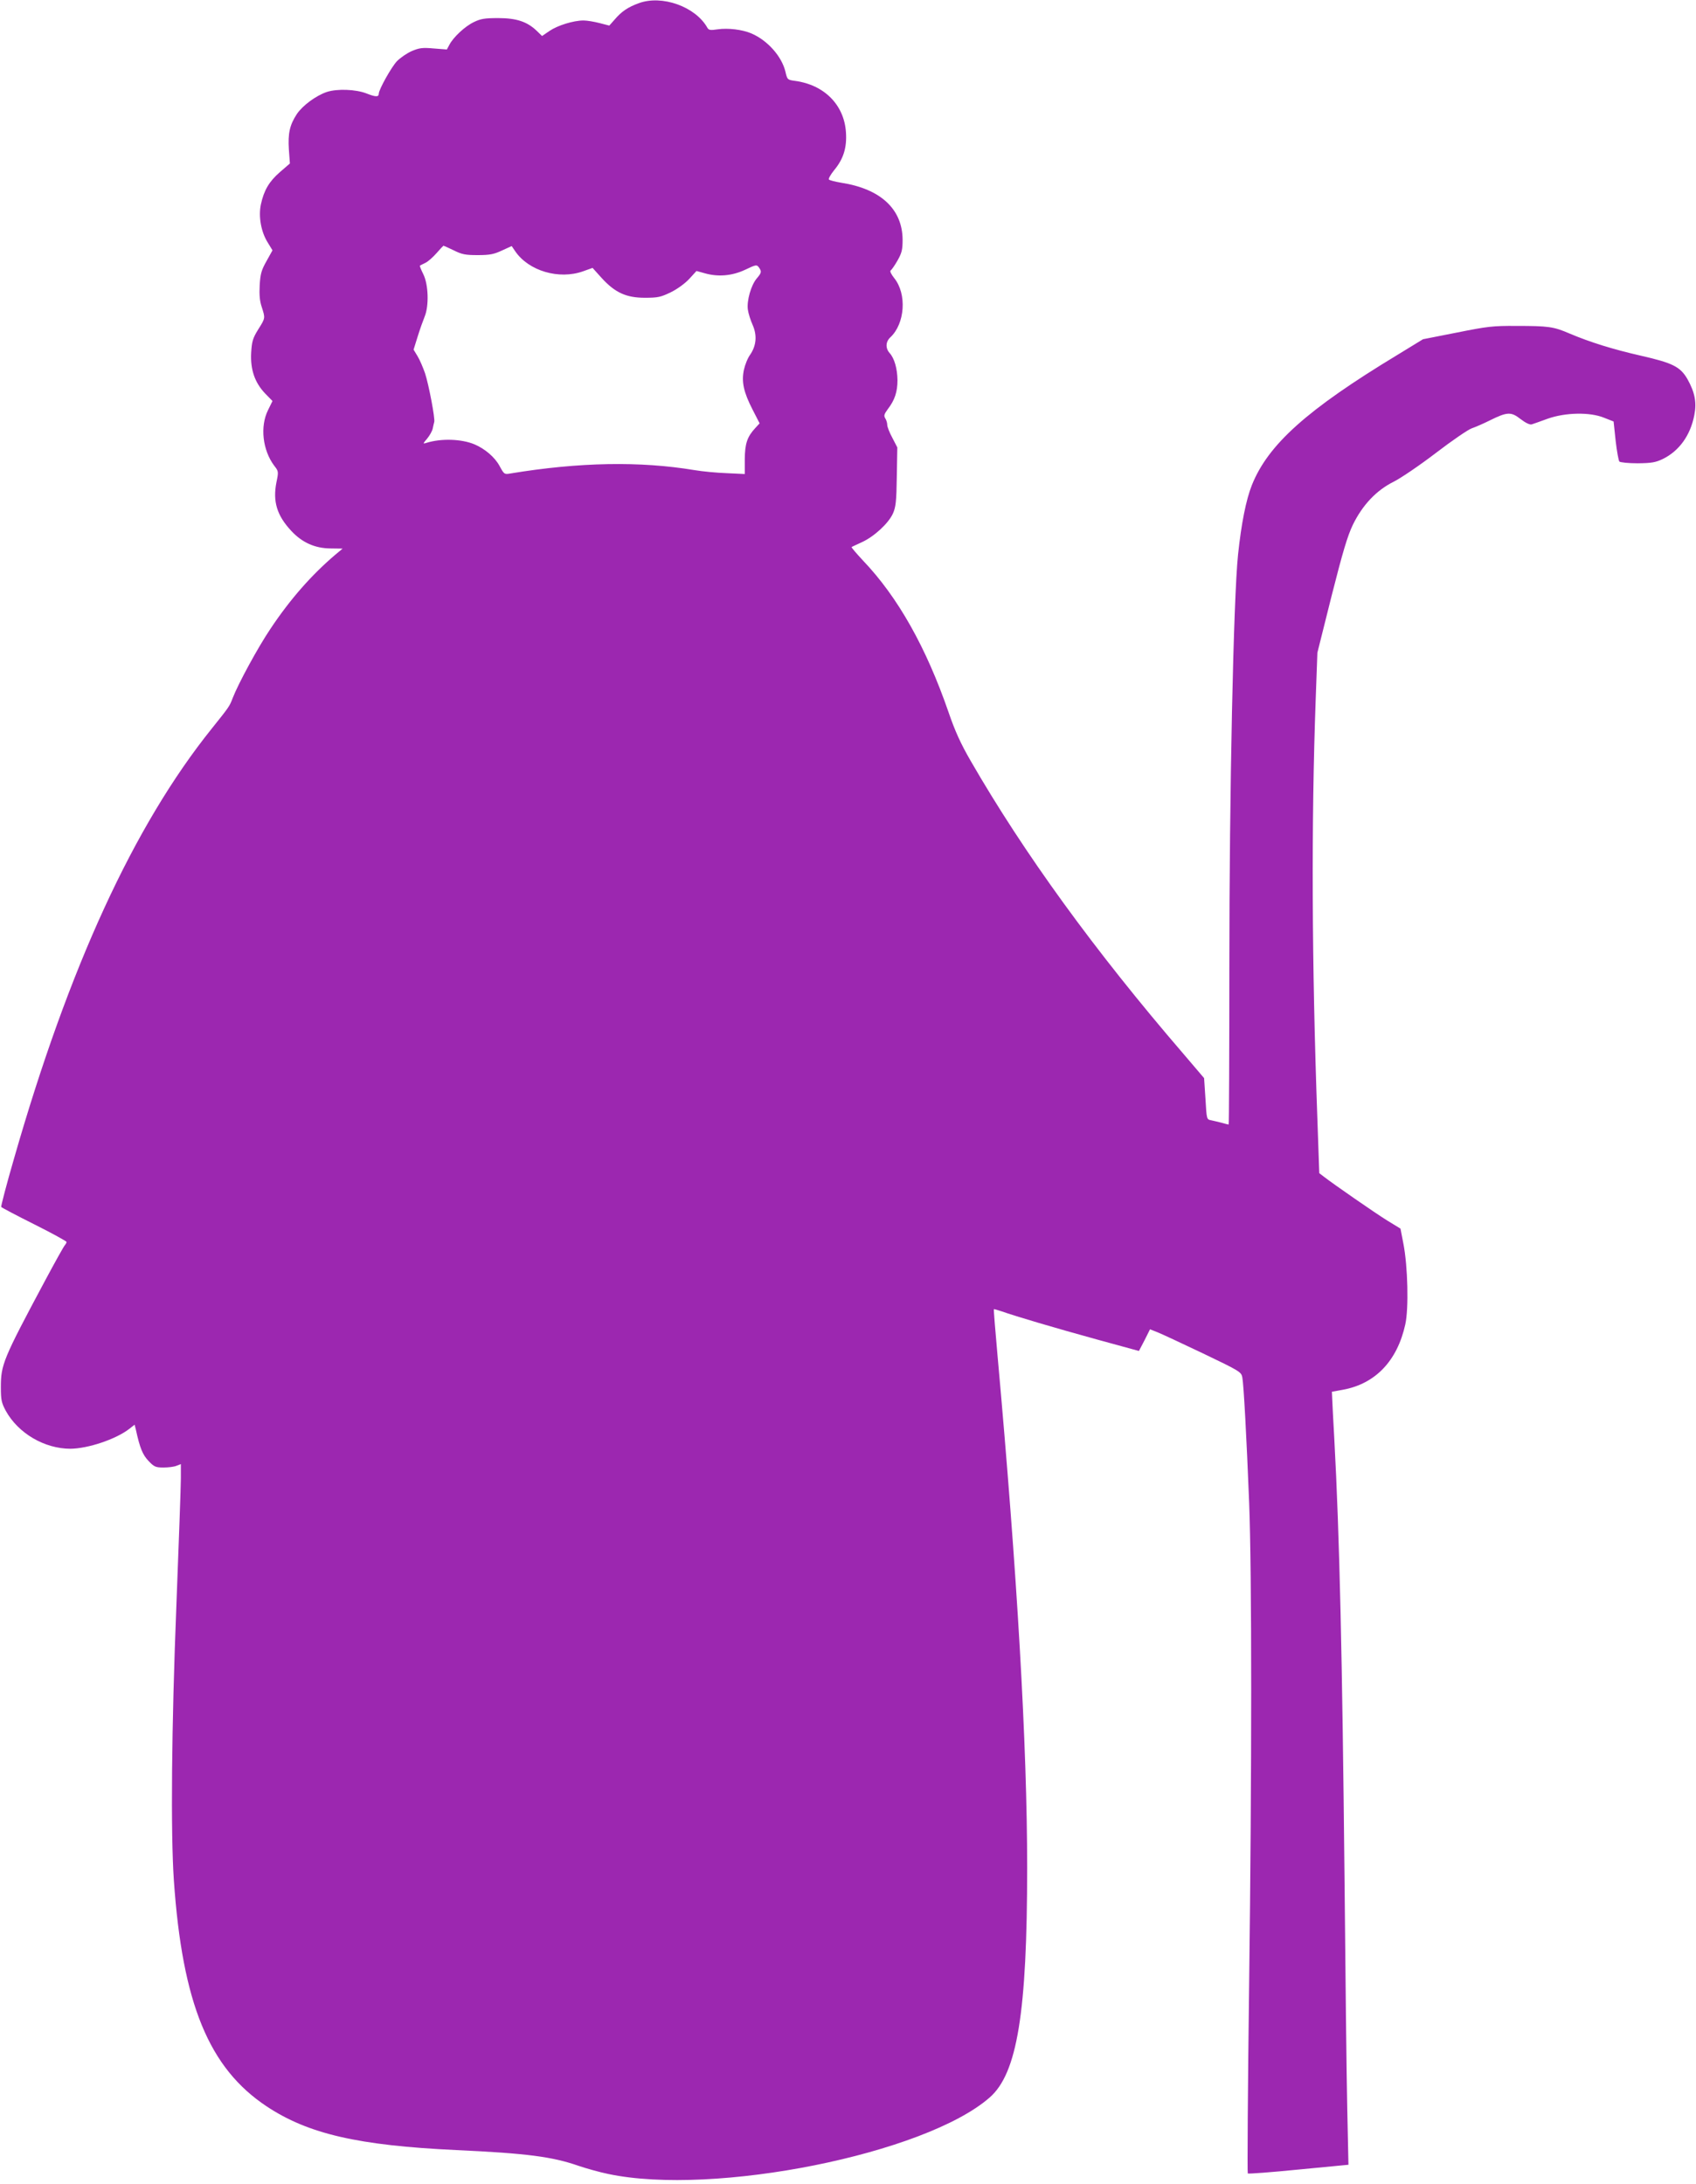
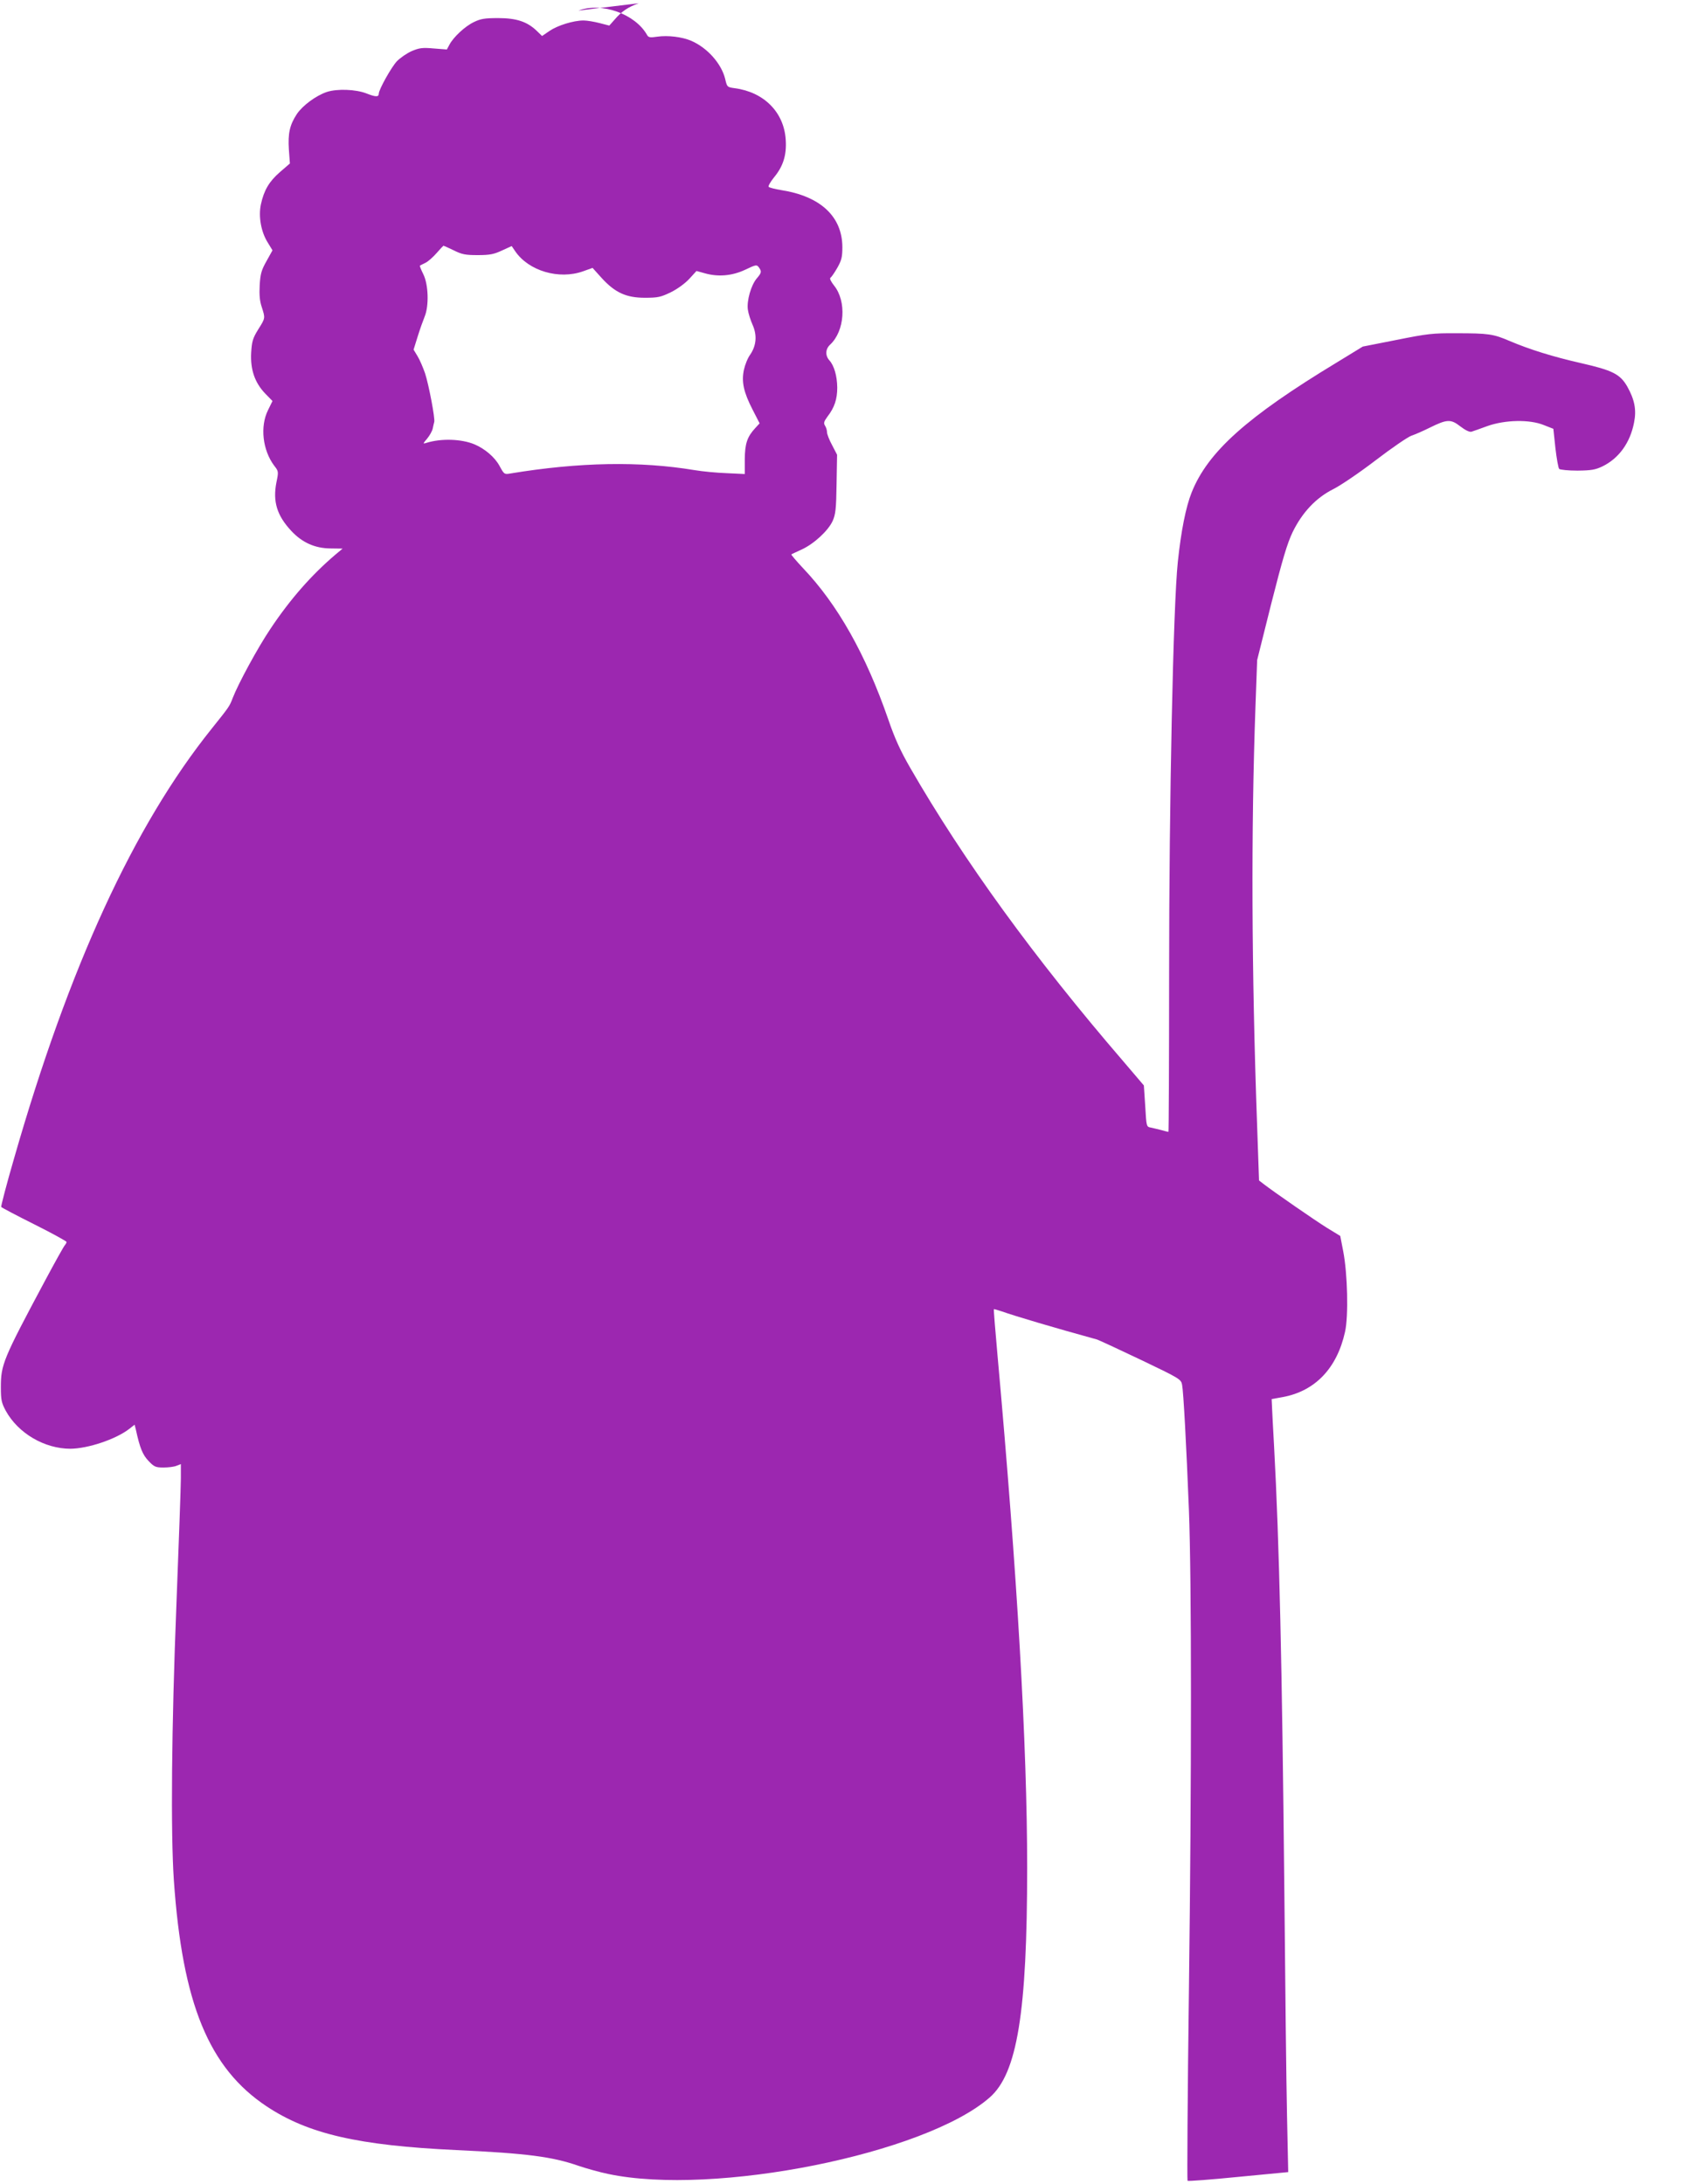
<svg xmlns="http://www.w3.org/2000/svg" version="1.0" width="994pt" height="1280pt" viewBox="0 0 994 1280" preserveAspectRatio="xMidYMid meet">
  <g transform="translate(0,1280) scale(0.1,-0.1)" fill="#9c27b0" stroke="none">
-     <path d="M3743 12781 c-63 -23 -100 -48 -141 -96 l-31 -35 -58 15 c-31 8 -73 15 -93 15 -59 0 -152 -29 -199 -61 l-44 -30 -31 30 c-56 54 -119 75 -226 75 -79 0 -103 -4 -142 -23 -53 -25 -121 -89 -144 -133 l-15 -28 -77 6 c-67 6 -85 3 -128 -15 -28 -12 -67 -39 -87 -59 -32 -33 -107 -167 -107 -191 0 -20 -18 -20 -71 1 -63 25 -173 29 -234 9 -64 -22 -141 -79 -175 -129 -42 -64 -53 -113 -47 -208 l6 -82 -59 -51 c-63 -55 -93 -106 -111 -189 -15 -71 1 -161 40 -223 l28 -46 -35 -63 c-30 -53 -36 -75 -40 -141 -3 -56 0 -93 12 -128 21 -66 22 -64 -21 -132 -32 -52 -37 -70 -41 -137 -5 -98 21 -174 82 -238 l43 -44 -26 -53 c-48 -96 -32 -235 36 -326 26 -33 26 -35 13 -98 -22 -112 3 -194 87 -284 64 -69 139 -102 229 -103 l72 -1 -42 -35 c-140 -119 -265 -261 -381 -435 -74 -110 -188 -320 -221 -405 -19 -50 -20 -51 -124 -181 -455 -567 -836 -1395 -1158 -2519 -44 -151 -77 -279 -75 -283 3 -4 90 -50 194 -102 104 -52 189 -99 189 -103 0 -4 -4 -12 -9 -18 -6 -5 -58 -99 -117 -209 -247 -462 -259 -492 -259 -625 0 -75 4 -91 29 -138 73 -132 227 -222 379 -222 102 1 265 55 344 116 l32 25 7 -28 c24 -110 40 -148 74 -184 33 -35 42 -39 88 -39 28 0 62 4 76 10 l26 10 0 -83 c0 -45 -12 -377 -26 -737 -29 -725 -34 -1342 -15 -1620 50 -721 205 -1099 544 -1324 243 -161 535 -229 1112 -256 413 -19 563 -39 715 -92 47 -16 126 -38 175 -48 620 -131 1857 117 2235 448 162 141 220 499 220 1347 0 720 -58 1720 -174 3005 -13 146 -23 266 -21 268 1 1 22 -5 46 -13 82 -29 312 -97 559 -165 l245 -67 33 63 32 64 43 -17 c23 -9 143 -65 267 -124 217 -104 225 -109 231 -141 8 -40 25 -353 40 -733 16 -411 16 -1568 0 -2823 -8 -606 -11 -1105 -8 -1109 4 -3 138 7 298 23 l292 28 -7 331 c-4 181 -11 787 -16 1345 -13 1296 -29 2009 -60 2580 -6 102 -11 205 -12 229 l-2 45 66 12 c189 35 317 169 364 382 21 93 15 341 -11 474 l-17 88 -77 47 c-71 44 -315 213 -373 258 l-26 20 -11 315 c-33 915 -36 1741 -10 2460 l10 275 83 332 c66 260 93 351 125 418 57 116 137 201 239 252 42 21 154 97 248 169 94 72 189 137 210 144 21 7 69 28 105 46 103 51 125 52 181 8 30 -23 54 -34 65 -31 10 3 52 18 93 33 104 37 248 40 331 6 l56 -22 12 -113 c7 -61 17 -116 22 -122 6 -5 54 -10 107 -10 82 1 105 5 147 25 96 47 162 138 185 257 15 75 3 134 -40 211 -42 73 -87 95 -271 137 -167 38 -301 80 -419 130 -95 41 -125 45 -312 45 -139 1 -170 -3 -350 -39 l-198 -39 -152 -93 c-527 -319 -756 -524 -851 -762 -34 -85 -62 -226 -81 -407 -27 -259 -51 -1396 -51 -2412 0 -511 -2 -928 -4 -928 -2 0 -20 4 -40 10 -20 5 -48 12 -63 15 -26 5 -26 5 -33 126 l-8 121 -121 142 c-521 605 -935 1176 -1247 1717 -59 102 -92 175 -130 286 -131 379 -296 673 -501 888 -39 42 -69 77 -67 79 2 2 29 14 59 28 73 33 157 111 183 168 17 38 21 70 23 217 l3 171 -29 56 c-17 31 -30 65 -30 76 0 11 -5 29 -12 39 -9 15 -6 24 15 53 41 53 57 102 57 170 -1 68 -18 128 -46 159 -25 28 -24 66 4 92 86 80 98 254 23 347 -18 23 -27 41 -21 45 6 4 24 30 40 58 25 44 30 63 30 122 -1 179 -128 298 -359 334 -36 6 -68 14 -73 19 -4 4 10 29 31 55 54 65 75 131 69 221 -10 161 -127 279 -298 302 -45 6 -46 7 -57 55 -22 89 -104 182 -199 223 -54 23 -137 33 -199 24 -40 -6 -51 -5 -59 9 -69 124 -267 195 -403 144z m-1084 -1448 c48 -24 68 -28 141 -28 71 0 95 5 142 27 l57 26 21 -31 c79 -115 256 -167 397 -117 l56 20 54 -60 c78 -85 143 -115 253 -115 76 0 93 4 151 32 39 19 84 52 109 79 l42 46 47 -13 c79 -23 161 -16 238 20 63 30 68 31 80 15 18 -25 17 -32 -12 -66 -33 -39 -59 -130 -52 -182 3 -23 16 -63 28 -90 27 -61 22 -121 -14 -174 -15 -20 -31 -61 -37 -89 -15 -70 -2 -131 51 -234 l41 -80 -25 -27 c-48 -52 -61 -91 -62 -183 l0 -87 -105 5 c-58 2 -143 10 -190 18 -318 53 -675 47 -1080 -20 -34 -6 -36 -4 -62 44 -28 52 -86 101 -147 127 -77 32 -196 36 -284 8 -19 -6 -19 -4 6 25 15 18 30 45 33 59 3 15 7 32 9 39 6 19 -32 219 -54 286 -12 34 -31 79 -44 100 l-23 38 24 77 c13 42 32 95 41 117 26 63 22 188 -8 248 -13 26 -22 49 -20 50 2 2 17 9 33 17 16 8 45 34 65 57 20 23 38 42 40 43 2 0 29 -12 60 -27z" />
+     <path d="M3743 12781 c-63 -23 -100 -48 -141 -96 l-31 -35 -58 15 c-31 8 -73 15 -93 15 -59 0 -152 -29 -199 -61 l-44 -30 -31 30 c-56 54 -119 75 -226 75 -79 0 -103 -4 -142 -23 -53 -25 -121 -89 -144 -133 l-15 -28 -77 6 c-67 6 -85 3 -128 -15 -28 -12 -67 -39 -87 -59 -32 -33 -107 -167 -107 -191 0 -20 -18 -20 -71 1 -63 25 -173 29 -234 9 -64 -22 -141 -79 -175 -129 -42 -64 -53 -113 -47 -208 l6 -82 -59 -51 c-63 -55 -93 -106 -111 -189 -15 -71 1 -161 40 -223 l28 -46 -35 -63 c-30 -53 -36 -75 -40 -141 -3 -56 0 -93 12 -128 21 -66 22 -64 -21 -132 -32 -52 -37 -70 -41 -137 -5 -98 21 -174 82 -238 l43 -44 -26 -53 c-48 -96 -32 -235 36 -326 26 -33 26 -35 13 -98 -22 -112 3 -194 87 -284 64 -69 139 -102 229 -103 l72 -1 -42 -35 c-140 -119 -265 -261 -381 -435 -74 -110 -188 -320 -221 -405 -19 -50 -20 -51 -124 -181 -455 -567 -836 -1395 -1158 -2519 -44 -151 -77 -279 -75 -283 3 -4 90 -50 194 -102 104 -52 189 -99 189 -103 0 -4 -4 -12 -9 -18 -6 -5 -58 -99 -117 -209 -247 -462 -259 -492 -259 -625 0 -75 4 -91 29 -138 73 -132 227 -222 379 -222 102 1 265 55 344 116 l32 25 7 -28 c24 -110 40 -148 74 -184 33 -35 42 -39 88 -39 28 0 62 4 76 10 l26 10 0 -83 c0 -45 -12 -377 -26 -737 -29 -725 -34 -1342 -15 -1620 50 -721 205 -1099 544 -1324 243 -161 535 -229 1112 -256 413 -19 563 -39 715 -92 47 -16 126 -38 175 -48 620 -131 1857 117 2235 448 162 141 220 499 220 1347 0 720 -58 1720 -174 3005 -13 146 -23 266 -21 268 1 1 22 -5 46 -13 82 -29 312 -97 559 -165 c23 -9 143 -65 267 -124 217 -104 225 -109 231 -141 8 -40 25 -353 40 -733 16 -411 16 -1568 0 -2823 -8 -606 -11 -1105 -8 -1109 4 -3 138 7 298 23 l292 28 -7 331 c-4 181 -11 787 -16 1345 -13 1296 -29 2009 -60 2580 -6 102 -11 205 -12 229 l-2 45 66 12 c189 35 317 169 364 382 21 93 15 341 -11 474 l-17 88 -77 47 c-71 44 -315 213 -373 258 l-26 20 -11 315 c-33 915 -36 1741 -10 2460 l10 275 83 332 c66 260 93 351 125 418 57 116 137 201 239 252 42 21 154 97 248 169 94 72 189 137 210 144 21 7 69 28 105 46 103 51 125 52 181 8 30 -23 54 -34 65 -31 10 3 52 18 93 33 104 37 248 40 331 6 l56 -22 12 -113 c7 -61 17 -116 22 -122 6 -5 54 -10 107 -10 82 1 105 5 147 25 96 47 162 138 185 257 15 75 3 134 -40 211 -42 73 -87 95 -271 137 -167 38 -301 80 -419 130 -95 41 -125 45 -312 45 -139 1 -170 -3 -350 -39 l-198 -39 -152 -93 c-527 -319 -756 -524 -851 -762 -34 -85 -62 -226 -81 -407 -27 -259 -51 -1396 -51 -2412 0 -511 -2 -928 -4 -928 -2 0 -20 4 -40 10 -20 5 -48 12 -63 15 -26 5 -26 5 -33 126 l-8 121 -121 142 c-521 605 -935 1176 -1247 1717 -59 102 -92 175 -130 286 -131 379 -296 673 -501 888 -39 42 -69 77 -67 79 2 2 29 14 59 28 73 33 157 111 183 168 17 38 21 70 23 217 l3 171 -29 56 c-17 31 -30 65 -30 76 0 11 -5 29 -12 39 -9 15 -6 24 15 53 41 53 57 102 57 170 -1 68 -18 128 -46 159 -25 28 -24 66 4 92 86 80 98 254 23 347 -18 23 -27 41 -21 45 6 4 24 30 40 58 25 44 30 63 30 122 -1 179 -128 298 -359 334 -36 6 -68 14 -73 19 -4 4 10 29 31 55 54 65 75 131 69 221 -10 161 -127 279 -298 302 -45 6 -46 7 -57 55 -22 89 -104 182 -199 223 -54 23 -137 33 -199 24 -40 -6 -51 -5 -59 9 -69 124 -267 195 -403 144z m-1084 -1448 c48 -24 68 -28 141 -28 71 0 95 5 142 27 l57 26 21 -31 c79 -115 256 -167 397 -117 l56 20 54 -60 c78 -85 143 -115 253 -115 76 0 93 4 151 32 39 19 84 52 109 79 l42 46 47 -13 c79 -23 161 -16 238 20 63 30 68 31 80 15 18 -25 17 -32 -12 -66 -33 -39 -59 -130 -52 -182 3 -23 16 -63 28 -90 27 -61 22 -121 -14 -174 -15 -20 -31 -61 -37 -89 -15 -70 -2 -131 51 -234 l41 -80 -25 -27 c-48 -52 -61 -91 -62 -183 l0 -87 -105 5 c-58 2 -143 10 -190 18 -318 53 -675 47 -1080 -20 -34 -6 -36 -4 -62 44 -28 52 -86 101 -147 127 -77 32 -196 36 -284 8 -19 -6 -19 -4 6 25 15 18 30 45 33 59 3 15 7 32 9 39 6 19 -32 219 -54 286 -12 34 -31 79 -44 100 l-23 38 24 77 c13 42 32 95 41 117 26 63 22 188 -8 248 -13 26 -22 49 -20 50 2 2 17 9 33 17 16 8 45 34 65 57 20 23 38 42 40 43 2 0 29 -12 60 -27z" />
  </g>
</svg>